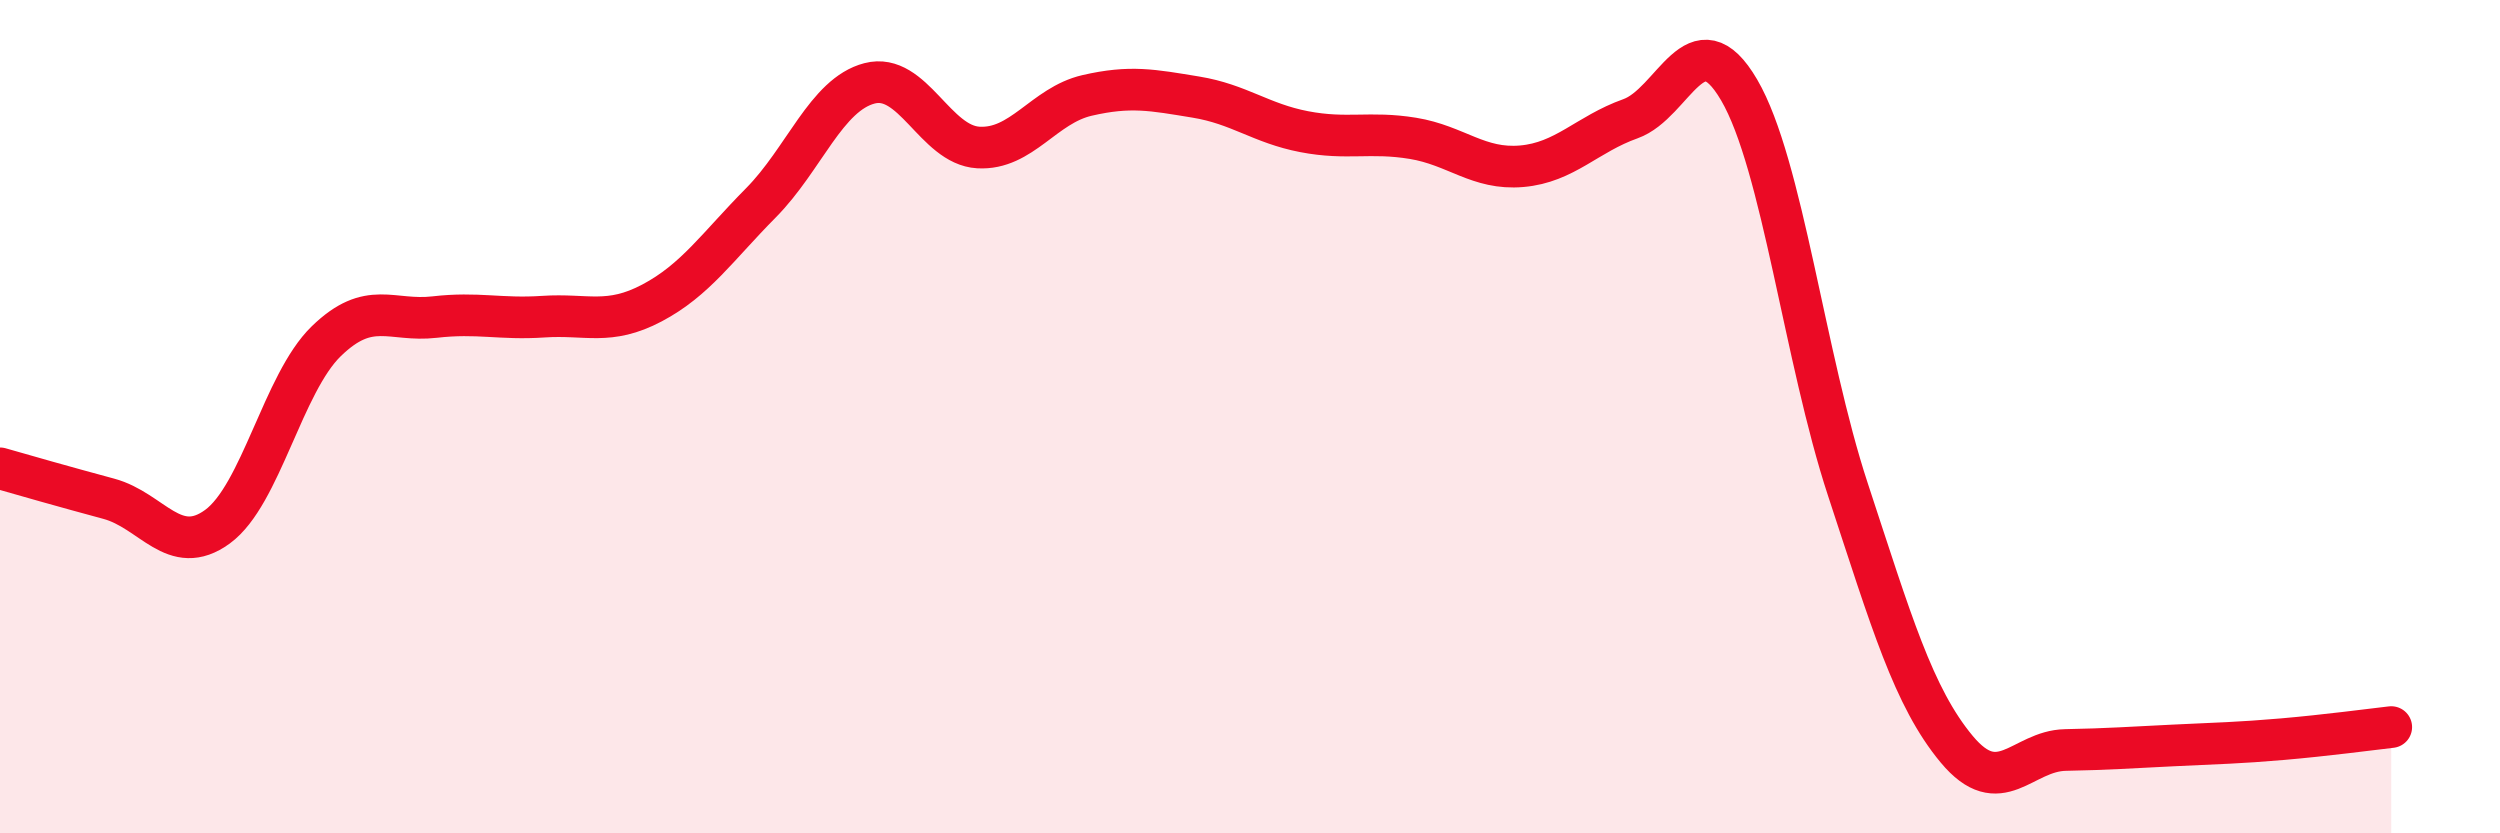
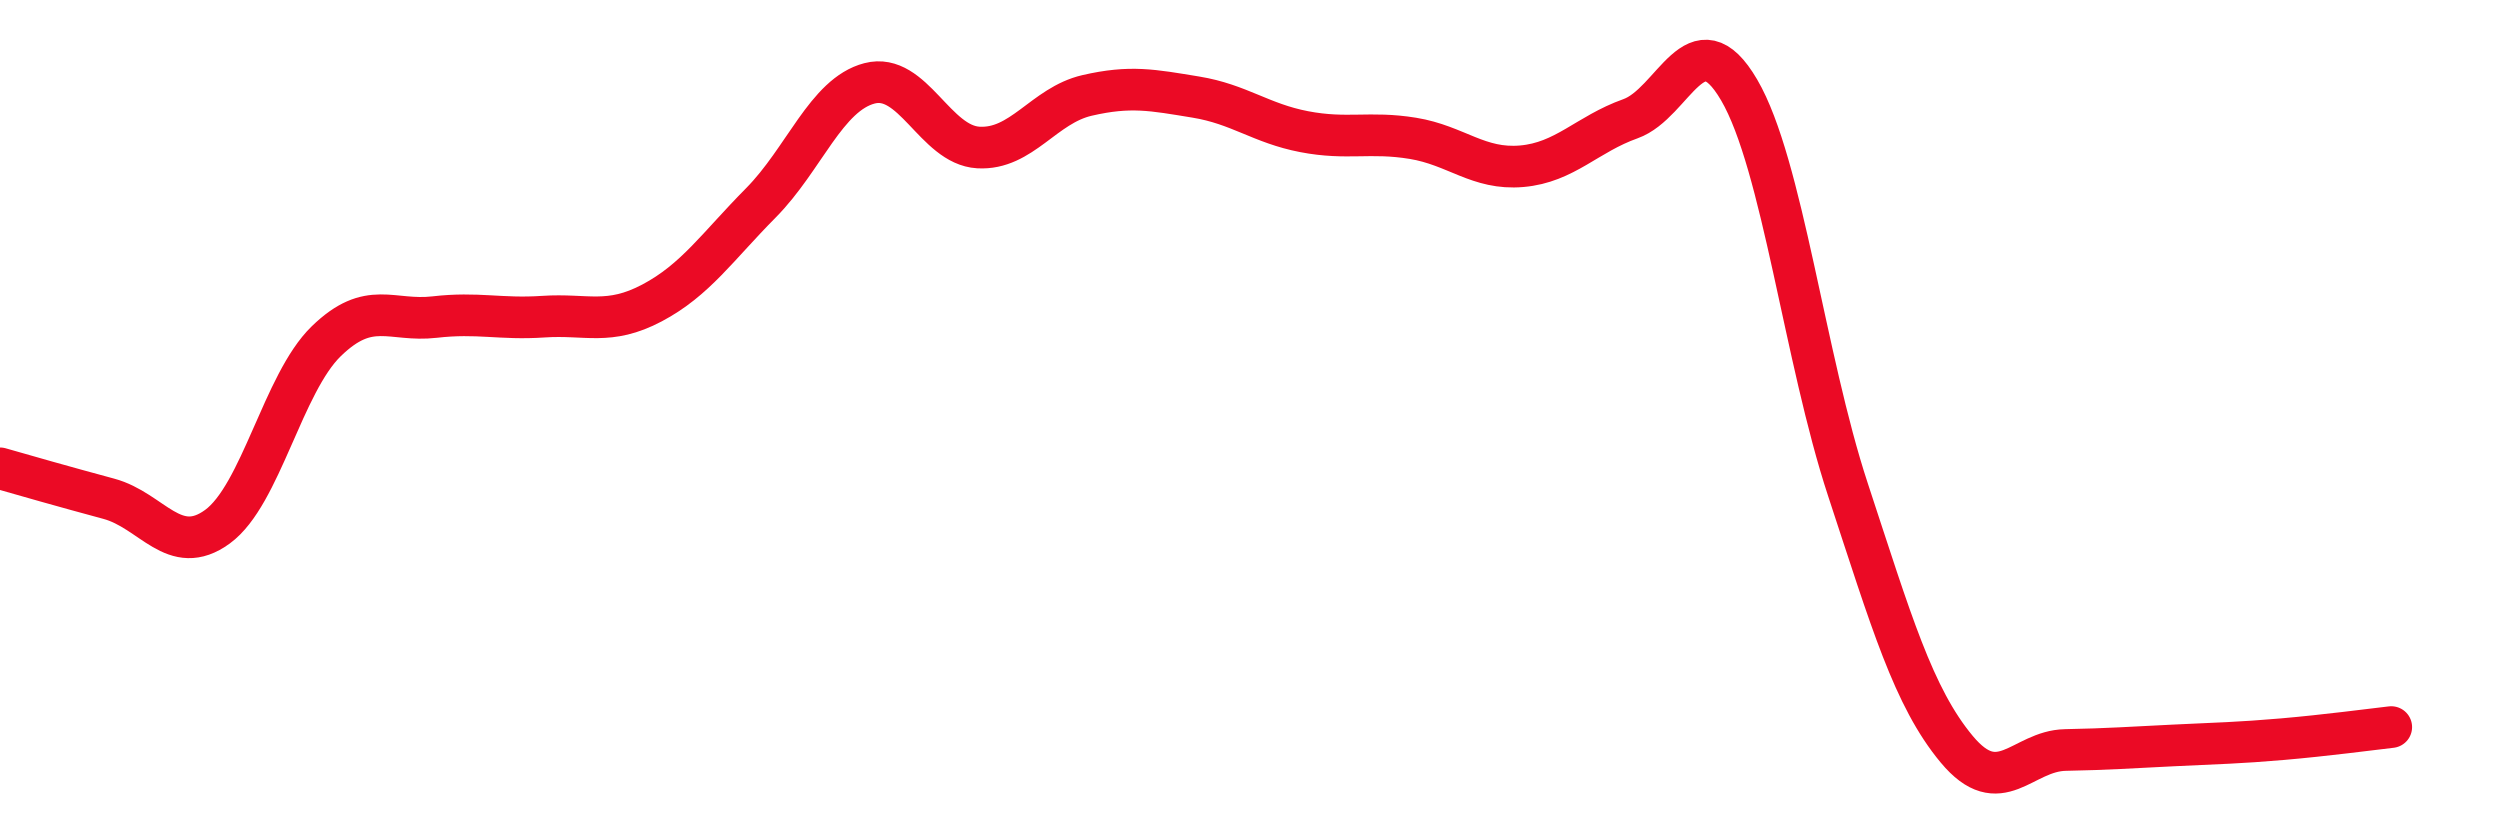
<svg xmlns="http://www.w3.org/2000/svg" width="60" height="20" viewBox="0 0 60 20">
-   <path d="M 0,11.24 C 0.52,11.39 1.57,11.69 2.61,11.97 C 3.65,12.25 4.18,13.4 5.22,12.64 C 6.26,11.88 6.79,9.2 7.83,8.19 C 8.87,7.18 9.39,7.73 10.43,7.61 C 11.47,7.49 12,7.67 13.04,7.6 C 14.08,7.53 14.61,7.82 15.65,7.27 C 16.69,6.72 17.22,5.92 18.26,4.87 C 19.3,3.82 19.83,2.27 20.87,2 C 21.91,1.73 22.44,3.48 23.48,3.54 C 24.52,3.6 25.05,2.53 26.09,2.29 C 27.13,2.05 27.66,2.16 28.7,2.33 C 29.74,2.5 30.26,2.96 31.3,3.16 C 32.34,3.36 32.87,3.15 33.91,3.32 C 34.95,3.49 35.48,4.08 36.52,3.99 C 37.56,3.9 38.09,3.22 39.13,2.85 C 40.17,2.48 40.7,0.38 41.74,2.16 C 42.78,3.94 43.31,8.59 44.35,11.75 C 45.39,14.91 45.92,16.73 46.96,17.98 C 48,19.23 48.53,18.02 49.57,18 C 50.61,17.98 51.13,17.94 52.17,17.89 C 53.21,17.84 53.74,17.83 54.78,17.74 C 55.82,17.65 56.87,17.51 57.39,17.45L57.39 20L0 20Z" fill="#EB0A25" opacity="0.1" stroke-linecap="round" stroke-linejoin="round" />
  <path d="M 0,11.24 C 0.52,11.39 1.57,11.69 2.61,11.97 C 3.65,12.25 4.18,13.4 5.22,12.64 C 6.26,11.88 6.79,9.2 7.83,8.19 C 8.87,7.18 9.39,7.73 10.43,7.61 C 11.47,7.49 12,7.67 13.04,7.6 C 14.08,7.53 14.61,7.82 15.65,7.27 C 16.69,6.72 17.22,5.92 18.26,4.87 C 19.3,3.82 19.83,2.27 20.87,2 C 21.91,1.73 22.44,3.48 23.48,3.54 C 24.52,3.6 25.05,2.53 26.09,2.29 C 27.13,2.05 27.66,2.16 28.7,2.33 C 29.74,2.5 30.26,2.96 31.3,3.16 C 32.34,3.36 32.87,3.15 33.91,3.32 C 34.95,3.49 35.48,4.08 36.52,3.99 C 37.56,3.9 38.09,3.22 39.13,2.85 C 40.17,2.48 40.7,0.38 41.74,2.16 C 42.78,3.94 43.31,8.59 44.35,11.75 C 45.39,14.91 45.92,16.73 46.96,17.98 C 48,19.23 48.53,18.02 49.57,18 C 50.61,17.98 51.13,17.94 52.17,17.89 C 53.21,17.84 53.74,17.83 54.78,17.74 C 55.82,17.65 56.87,17.51 57.39,17.45" stroke="#EB0A25" stroke-width="1" fill="none" stroke-linecap="round" stroke-linejoin="round" />
</svg>